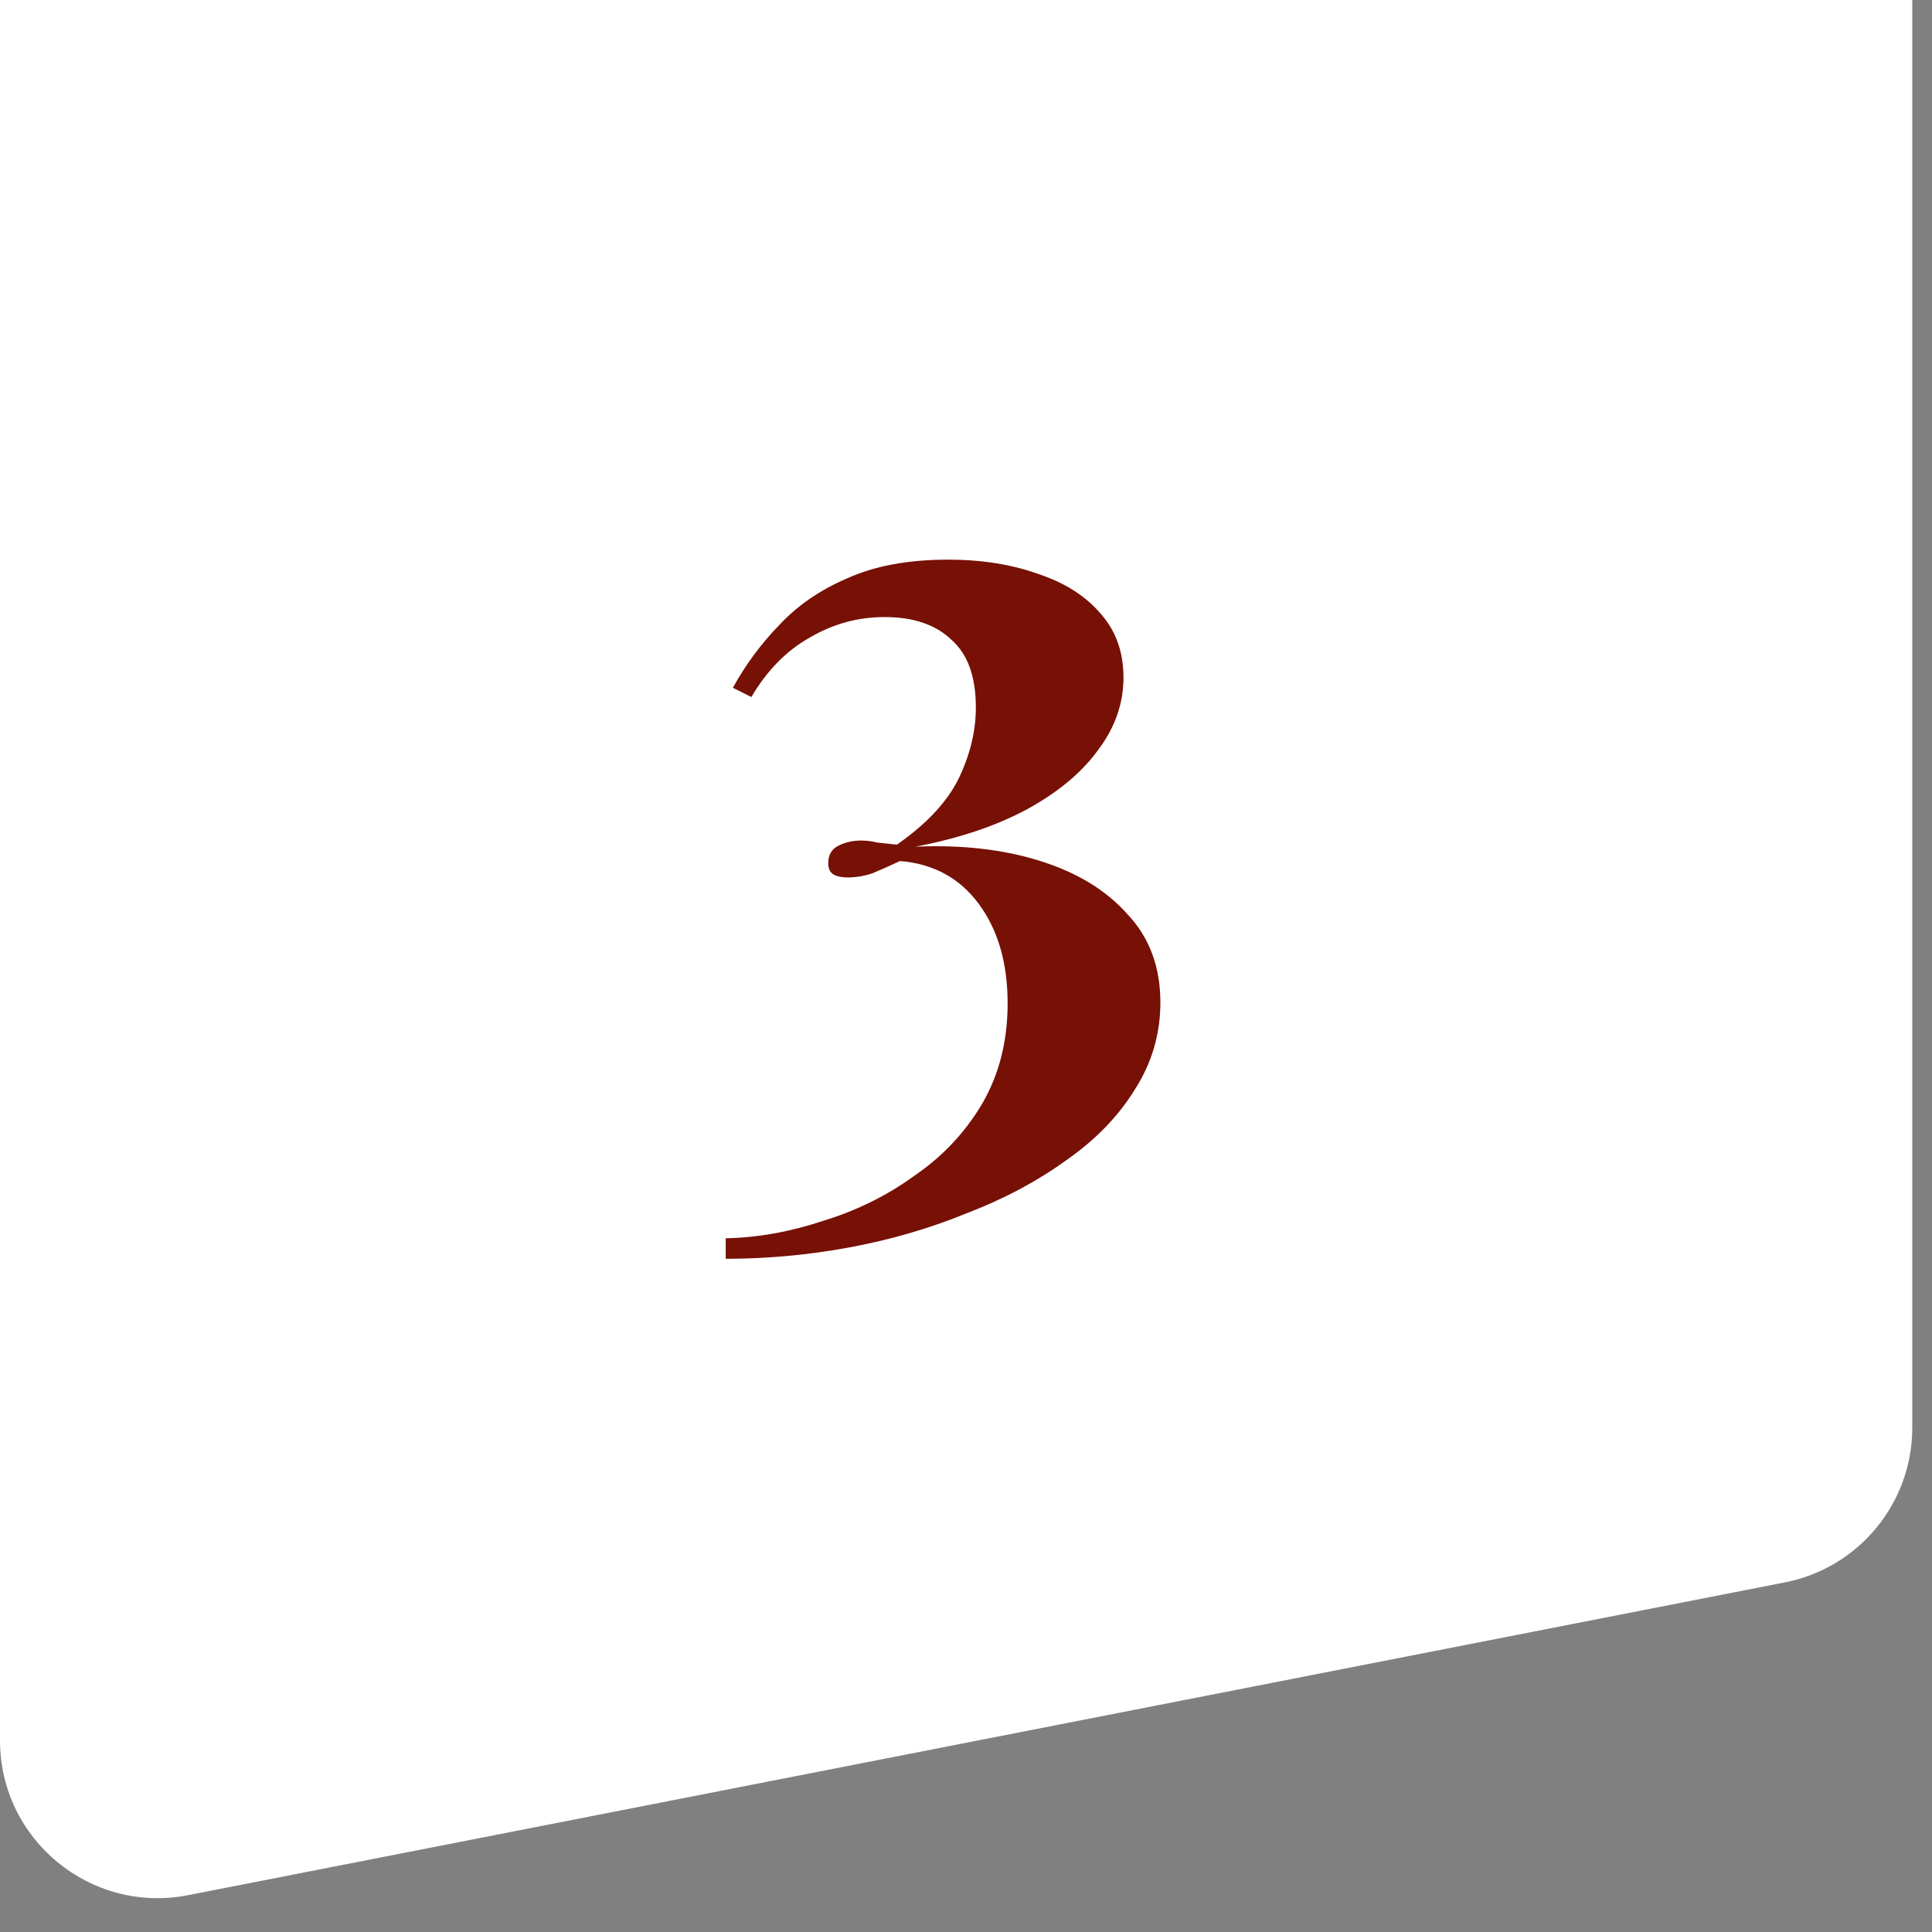
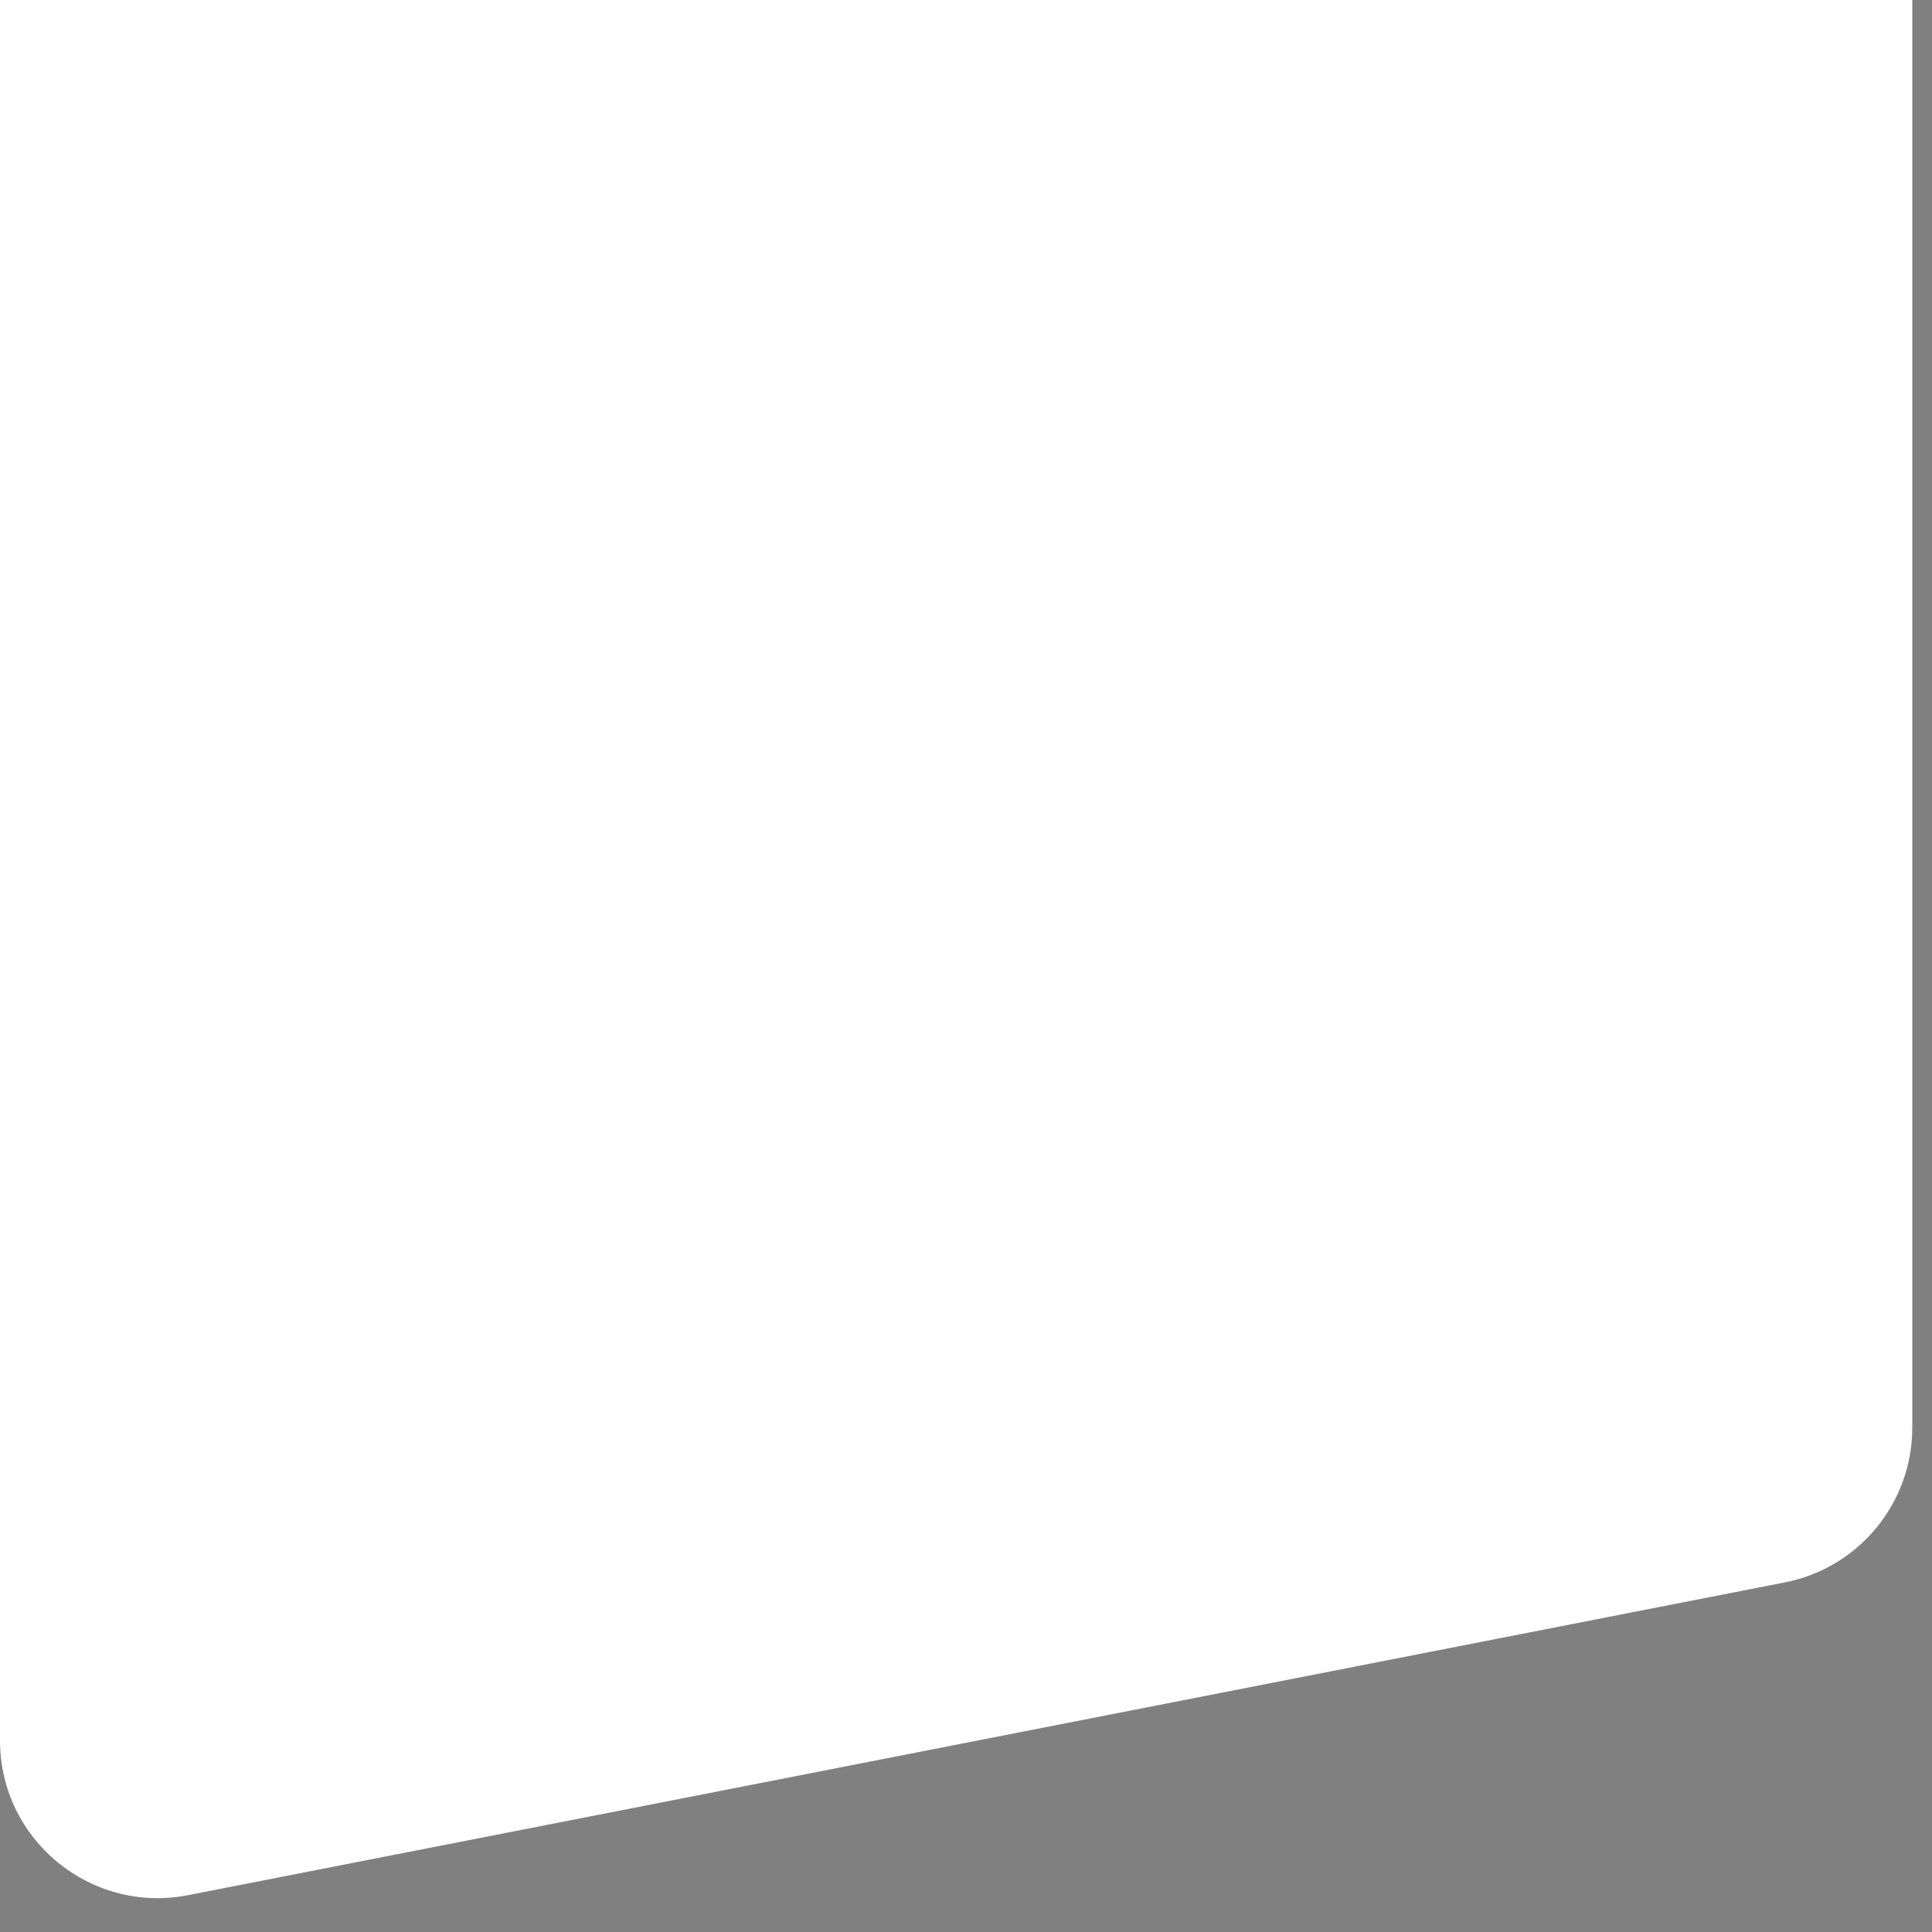
<svg xmlns="http://www.w3.org/2000/svg" width="49" height="49" viewBox="0 0 49 49" fill="none">
  <rect x="0" y="0" width="49" height="49" fill="#808080" stroke="none" />
  <path d="M0 0H48.5V36.208C48.5 38.12 47.146 39.765 45.269 40.133L4.769 48.066C2.298 48.55 0 46.658 0 44.141V0Z" fill="white" />
-   <path d="M24.048 14.194C24.898 14.194 25.66 14.315 26.336 14.558C27.012 14.783 27.541 15.121 27.922 15.572C28.304 16.005 28.494 16.543 28.494 17.184C28.494 17.843 28.278 18.458 27.844 19.03C27.428 19.602 26.822 20.105 26.024 20.538C25.244 20.954 24.308 21.266 23.216 21.474C24.395 21.422 25.452 21.543 26.388 21.838C27.324 22.133 28.061 22.583 28.598 23.19C29.153 23.779 29.43 24.525 29.43 25.426C29.43 26.223 29.214 26.96 28.78 27.636C28.364 28.312 27.784 28.91 27.038 29.43C26.293 29.967 25.444 30.418 24.49 30.782C23.554 31.163 22.566 31.449 21.526 31.64C20.486 31.831 19.446 31.926 18.406 31.926V31.406C19.221 31.389 20.044 31.241 20.876 30.964C21.726 30.704 22.497 30.323 23.19 29.82C23.901 29.335 24.473 28.728 24.906 28C25.34 27.255 25.556 26.405 25.556 25.452C25.556 24.429 25.314 23.589 24.828 22.93C24.343 22.271 23.676 21.907 22.826 21.838C22.566 21.959 22.332 22.063 22.124 22.15C21.916 22.219 21.708 22.254 21.5 22.254C21.344 22.254 21.223 22.228 21.136 22.176C21.05 22.124 21.006 22.029 21.006 21.89C21.006 21.682 21.093 21.535 21.266 21.448C21.44 21.361 21.63 21.318 21.838 21.318C21.977 21.318 22.116 21.335 22.254 21.37C22.41 21.387 22.575 21.405 22.748 21.422C23.494 20.902 24.014 20.347 24.308 19.758C24.603 19.151 24.75 18.545 24.75 17.938C24.75 17.158 24.542 16.586 24.126 16.222C23.728 15.841 23.164 15.65 22.436 15.65C21.76 15.65 21.128 15.823 20.538 16.17C19.949 16.499 19.455 17.002 19.056 17.678L18.588 17.444C18.9 16.872 19.29 16.343 19.758 15.858C20.226 15.355 20.807 14.957 21.5 14.662C22.194 14.35 23.043 14.194 24.048 14.194Z" fill="#771005" />
</svg>